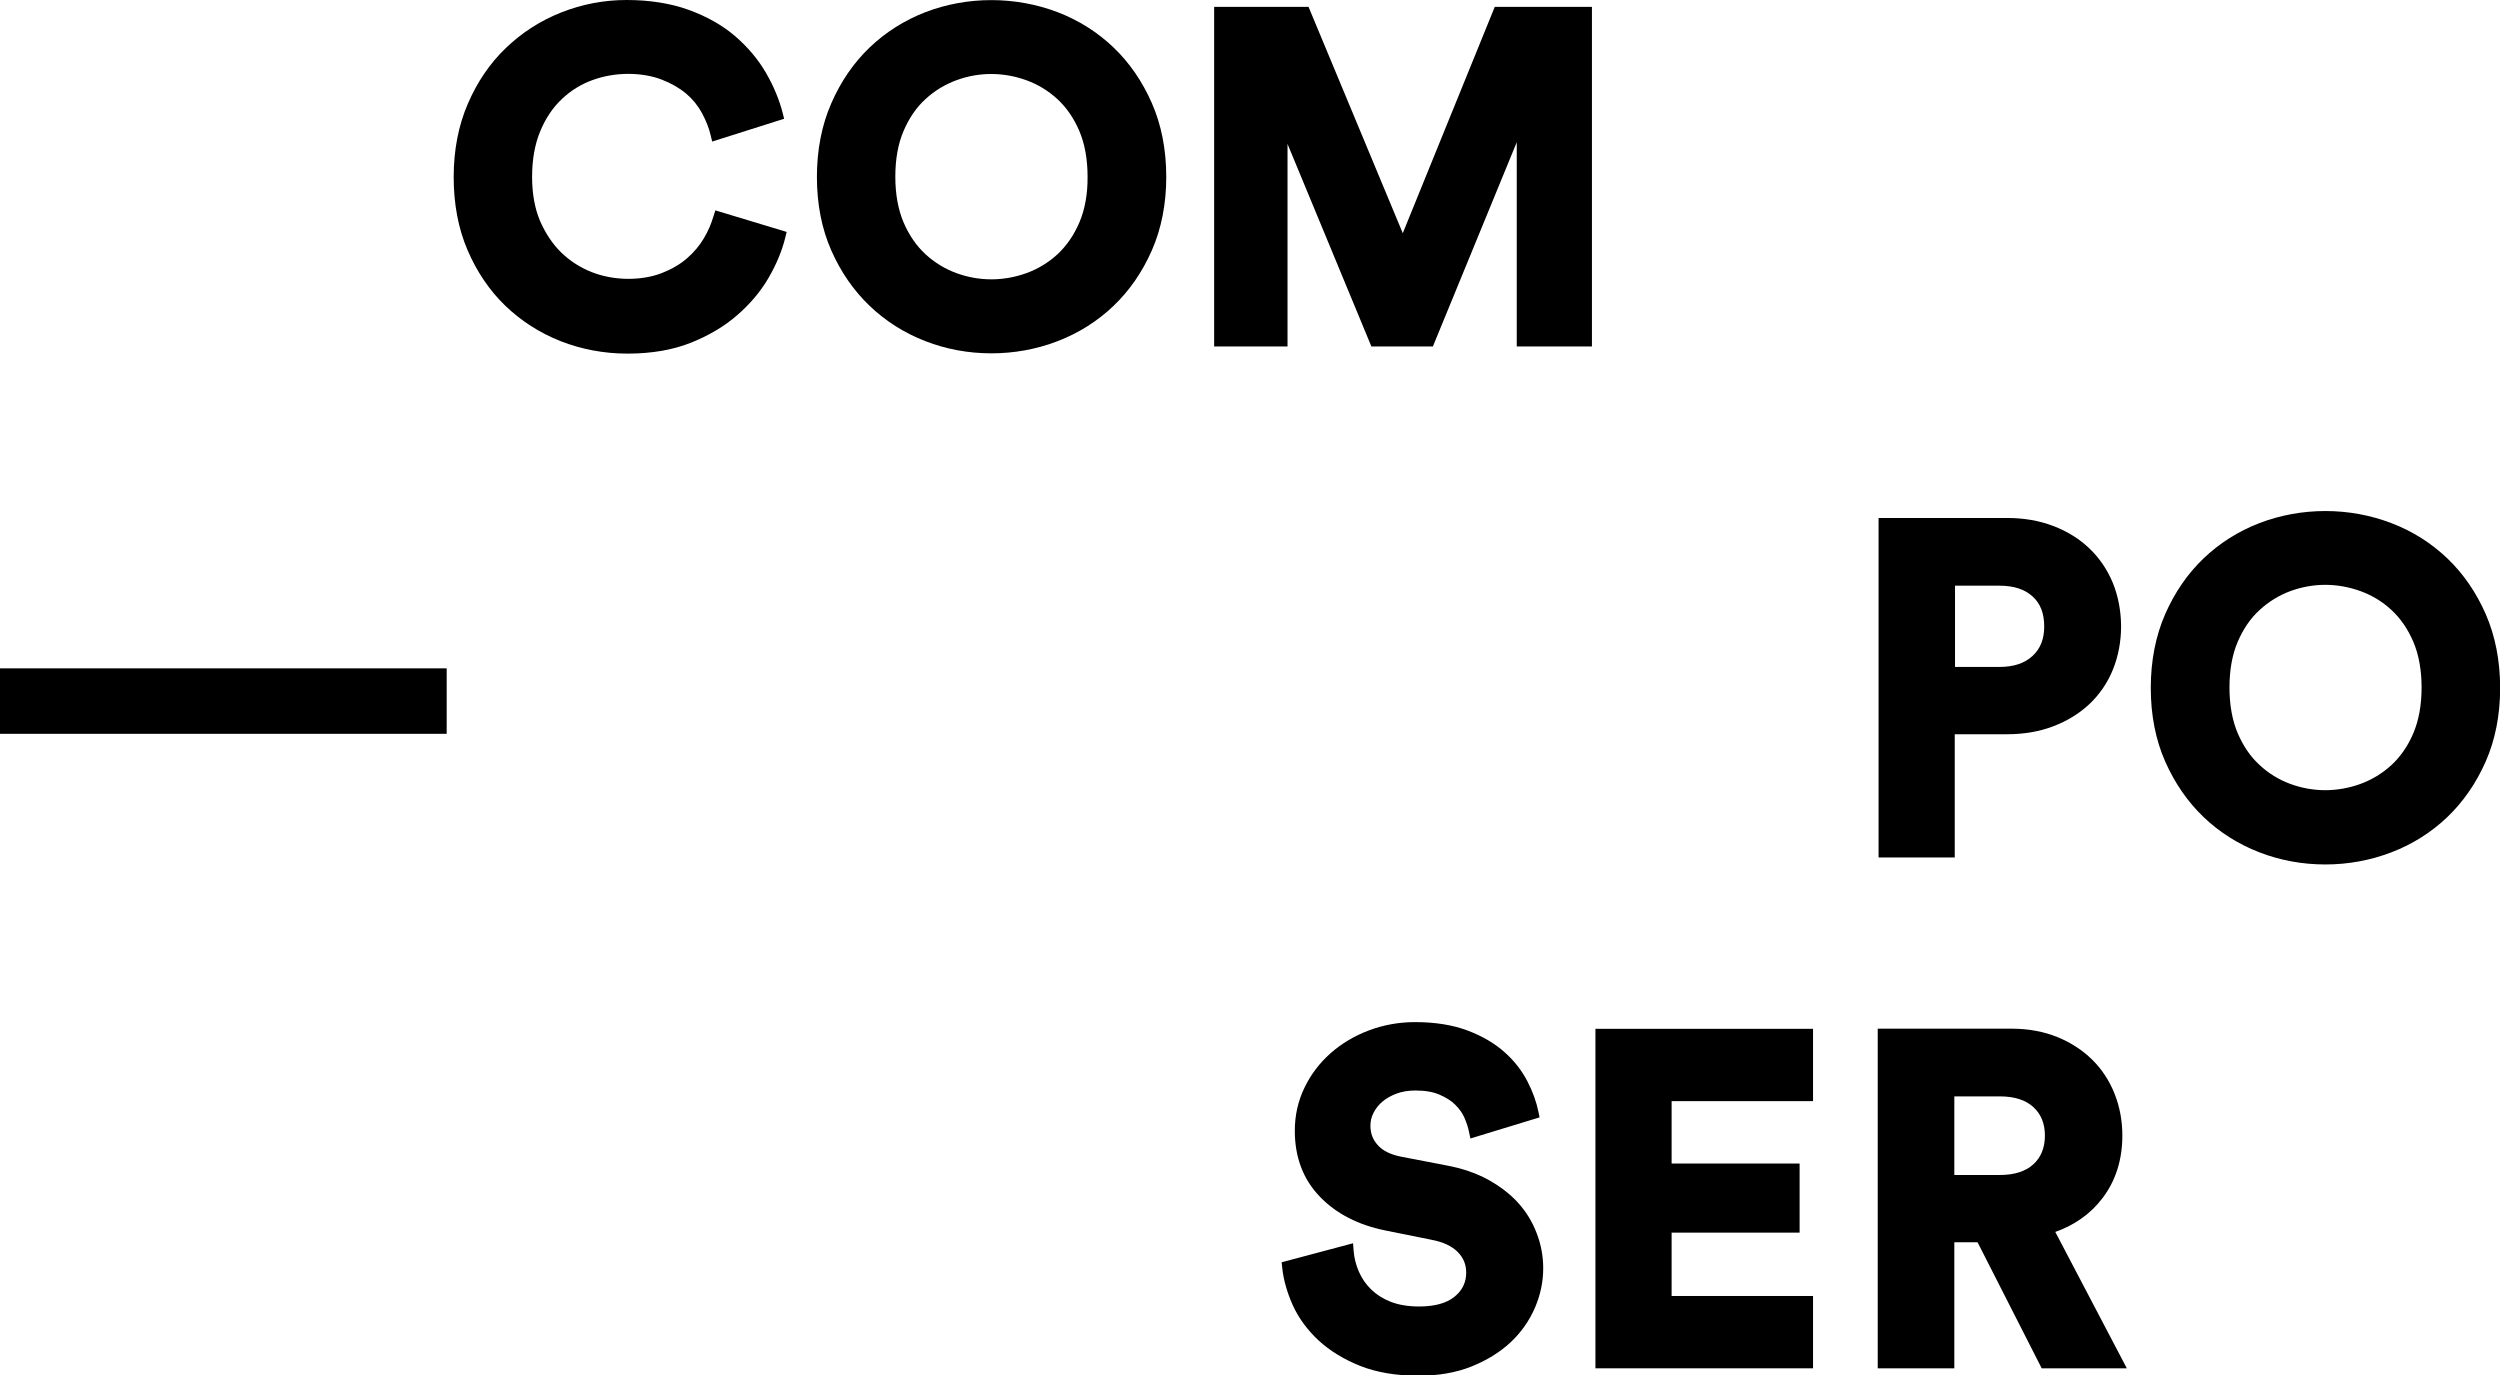
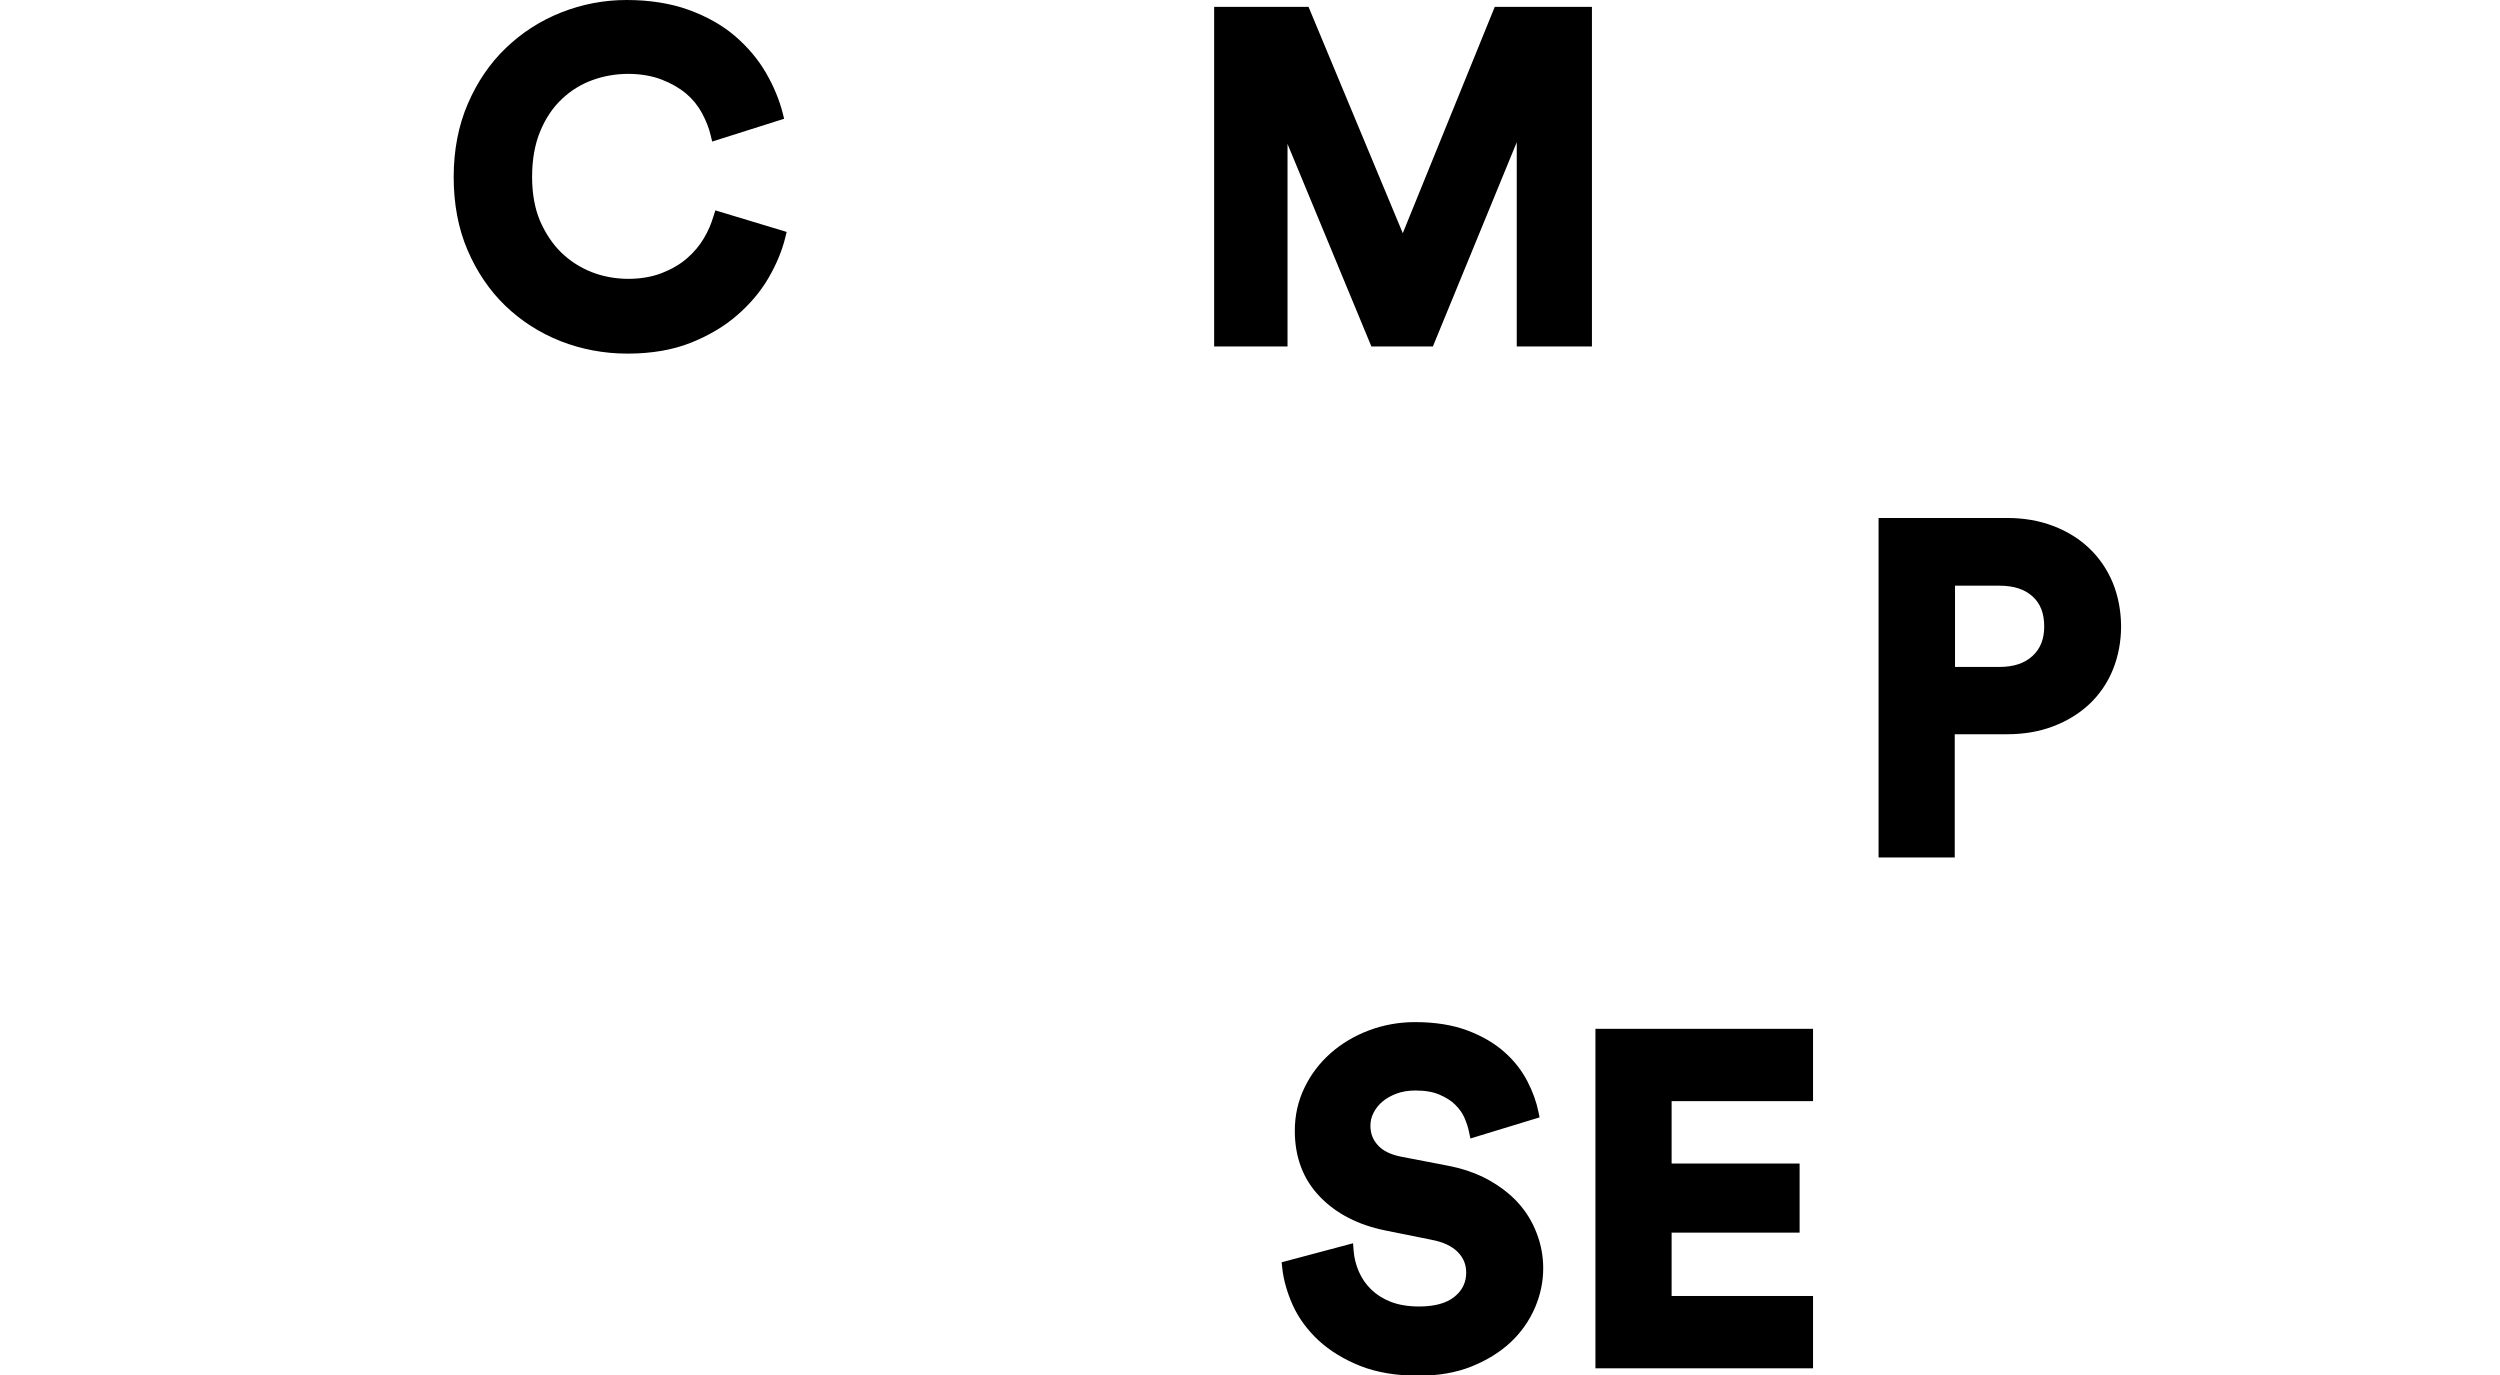
<svg xmlns="http://www.w3.org/2000/svg" fill="none" height="225" style="fill: none;" viewBox="0 0 409 225" width="409">
  <g clip-path="url(#a)" fill="#000">
    <path d="M116.717 35.402C116.373 36.569 115.869 37.782 115.159 38.972C114.472 40.162 113.532 41.261 112.41 42.245C111.287 43.229 109.913 44.03 108.286 44.67C105.125 45.906 100.589 46.021 96.787 44.51C94.931 43.778 93.259 42.702 91.838 41.329C90.418 39.956 89.25 38.194 88.356 36.157C87.486 34.098 87.051 31.672 87.051 28.949C87.051 26.065 87.509 23.548 88.402 21.42C89.296 19.292 90.487 17.529 91.953 16.179C93.396 14.806 95.069 13.776 96.901 13.113C100.864 11.648 105.24 11.877 108.195 12.998C109.798 13.616 111.15 14.394 112.249 15.31C113.326 16.225 114.197 17.301 114.838 18.491C115.502 19.726 115.984 20.939 116.258 22.106L116.51 23.159L128.285 19.429L128.056 18.514C127.483 16.271 126.544 14.028 125.261 11.831C123.978 9.634 122.26 7.621 120.199 5.858C118.137 4.096 115.594 2.677 112.639 1.602C109.707 0.549 106.293 0 102.514 0C98.825 0 95.229 0.687 91.816 2.037C88.402 3.387 85.356 5.355 82.767 7.849C80.155 10.344 78.071 13.41 76.536 16.98C75.001 20.527 74.222 24.578 74.222 28.972C74.222 33.365 74.978 37.393 76.49 40.917C78.002 44.442 80.064 47.508 82.652 50.002C85.241 52.497 88.288 54.465 91.724 55.815C95.16 57.165 98.848 57.852 102.674 57.852C106.568 57.852 110.027 57.257 112.983 56.09C115.915 54.923 118.48 53.412 120.611 51.559C122.718 49.728 124.459 47.668 125.742 45.449C127.025 43.229 127.942 41.032 128.468 38.881L128.697 37.942L117.037 34.418L116.717 35.402Z" />
-     <path d="M182.165 7.758C179.553 5.263 176.484 3.318 173.024 1.991C166.106 -0.641 158.249 -0.641 151.399 1.991C147.963 3.318 144.893 5.263 142.282 7.758C139.67 10.252 137.563 13.319 136.005 16.889C134.447 20.436 133.646 24.509 133.646 28.949C133.646 33.411 134.447 37.462 136.005 40.986C137.563 44.51 139.67 47.554 142.282 50.048C144.893 52.543 147.963 54.488 151.399 55.815C154.813 57.142 158.455 57.806 162.189 57.806C165.923 57.806 169.565 57.142 173.024 55.815C176.484 54.488 179.553 52.543 182.165 50.048C184.776 47.554 186.884 44.51 188.442 40.963C189.999 37.416 190.801 33.366 190.801 28.926C190.801 24.486 189.999 20.413 188.442 16.866C186.884 13.319 184.776 10.252 182.165 7.758ZM176.598 36.364C175.705 38.469 174.491 40.208 173.024 41.581C171.558 42.931 169.84 43.984 167.962 44.67C164.182 46.044 160.173 46.044 156.439 44.67C154.583 43.984 152.888 42.954 151.399 41.581C149.933 40.231 148.719 38.469 147.826 36.386C146.932 34.281 146.474 31.764 146.474 28.903C146.474 26.02 146.932 23.502 147.826 21.42C148.719 19.337 149.91 17.575 151.399 16.225C152.888 14.852 154.583 13.822 156.439 13.136C158.295 12.449 160.219 12.106 162.166 12.106C164.113 12.106 166.06 12.449 167.939 13.136C169.817 13.822 171.512 14.852 173.002 16.225C174.468 17.575 175.682 19.337 176.575 21.42C177.469 23.525 177.927 26.043 177.927 28.903C177.95 31.741 177.491 34.258 176.598 36.364Z" />
    <path d="M210.639 23.548L224.361 56.685H234.418L248.14 23.273V56.685H260.441V1.121H244.543L229.493 38.148L214.076 1.121H198.635V56.685H210.639V23.548Z" />
    <path d="M345.659 95.36C344.766 93.209 343.483 91.309 341.834 89.73C340.184 88.151 338.191 86.915 335.901 86.046C333.633 85.176 331.09 84.741 328.364 84.741H307.334V140.282H319.796V120.121H328.387C331.113 120.121 333.656 119.686 335.923 118.816C338.214 117.947 340.207 116.711 341.834 115.178C343.483 113.621 344.789 111.722 345.682 109.525C346.553 107.351 347.011 104.971 347.011 102.431C346.988 99.891 346.53 97.511 345.659 95.36ZM332.533 107.305C331.227 108.518 329.44 109.113 327.058 109.113H319.842V95.817H327.058C329.44 95.817 331.227 96.389 332.533 97.579C333.816 98.746 334.434 100.348 334.434 102.5C334.434 104.536 333.816 106.115 332.533 107.305Z" />
-     <path d="M406.663 100.463C405.106 96.916 402.998 93.849 400.387 91.355C397.775 88.86 394.705 86.915 391.246 85.588C384.328 82.933 376.471 82.956 369.621 85.588C366.185 86.915 363.115 88.86 360.504 91.355C357.892 93.849 355.785 96.916 354.227 100.463C352.669 104.033 351.867 108.083 351.867 112.546C351.867 117.008 352.669 121.059 354.227 124.583C355.785 128.107 357.892 131.174 360.504 133.668C363.115 136.163 366.185 138.108 369.621 139.435C373.034 140.762 376.677 141.426 380.411 141.426C384.145 141.426 387.787 140.762 391.246 139.435C394.705 138.108 397.775 136.163 400.387 133.668C402.998 131.174 405.106 128.107 406.663 124.583C408.221 121.036 409.023 116.985 409.023 112.546C409.023 108.106 408.221 104.033 406.663 100.463ZM394.82 119.96C393.927 122.066 392.712 123.805 391.246 125.155C389.78 126.505 388.062 127.558 386.184 128.245C382.381 129.618 378.418 129.618 374.684 128.245C372.828 127.558 371.133 126.528 369.667 125.155C368.178 123.805 366.987 122.043 366.093 119.96C365.2 117.855 364.742 115.338 364.742 112.477C364.742 109.594 365.2 107.076 366.093 104.994C366.987 102.911 368.178 101.149 369.667 99.799C371.156 98.426 372.851 97.396 374.684 96.71C376.562 96.023 378.487 95.68 380.411 95.68C382.358 95.68 384.282 96.023 386.184 96.71C388.062 97.396 389.78 98.426 391.246 99.799C392.712 101.149 393.927 102.911 394.82 104.994C395.713 107.099 396.172 109.617 396.172 112.477C396.172 115.338 395.713 117.855 394.82 119.96Z" />
    <path d="M248.346 196.761C247.017 195.296 245.345 194.037 243.398 192.962C241.451 191.909 239.183 191.131 236.686 190.673L229.218 189.232C227.477 188.888 226.194 188.247 225.392 187.332C224.59 186.44 224.201 185.41 224.201 184.174C224.201 183.419 224.361 182.732 224.705 182.069C225.049 181.382 225.53 180.764 226.148 180.238C226.79 179.689 227.568 179.254 228.485 178.911C229.401 178.567 230.432 178.407 231.577 178.407C233.158 178.407 234.487 178.636 235.518 179.094C236.571 179.551 237.465 180.101 238.106 180.764C238.77 181.428 239.274 182.137 239.595 182.893C239.939 183.716 240.191 184.472 240.328 185.158L240.557 186.257L251.874 182.801L251.691 181.908C251.37 180.307 250.774 178.636 249.904 176.943C249.01 175.203 247.773 173.579 246.17 172.16C244.566 170.718 242.55 169.528 240.145 168.613C237.74 167.697 234.83 167.217 231.509 167.217C228.874 167.217 226.354 167.674 223.972 168.567C221.589 169.459 219.482 170.718 217.695 172.297C215.885 173.899 214.442 175.798 213.411 177.949C212.357 180.124 211.831 182.481 211.831 184.998C211.831 189.323 213.205 192.962 215.931 195.776C218.611 198.568 222.231 200.422 226.698 201.315L234.189 202.825C236.09 203.191 237.533 203.855 238.496 204.839C239.412 205.777 239.87 206.875 239.87 208.18C239.87 209.782 239.252 211.086 237.992 212.116C236.709 213.192 234.739 213.741 232.173 213.741C230.409 213.741 228.851 213.489 227.546 212.986C226.263 212.482 225.186 211.796 224.338 210.972C223.468 210.125 222.804 209.164 222.322 208.065C221.841 206.967 221.544 205.823 221.452 204.61L221.36 203.397L209.677 206.509L209.769 207.379C209.975 209.393 210.571 211.452 211.51 213.558C212.472 215.663 213.892 217.585 215.702 219.279C217.535 220.972 219.803 222.368 222.483 223.444C225.163 224.519 228.393 225.069 232.081 225.069C235.311 225.069 238.221 224.565 240.741 223.558C243.238 222.551 245.391 221.224 247.109 219.622C248.85 217.997 250.179 216.098 251.095 213.993C252.011 211.887 252.469 209.713 252.469 207.516C252.469 205.548 252.126 203.626 251.416 201.795C250.706 199.896 249.675 198.225 248.346 196.761Z" />
    <path d="M261.014 223.856H296.613V212.024H273.476V201.658H294.414V190.353H273.476V180.146H296.613V168.315H261.014V223.856Z" />
-     <path d="M336.244 201.543C339.428 200.422 342.017 198.568 343.941 196.051C346.117 193.213 347.217 189.758 347.217 185.776C347.217 183.35 346.782 181.039 345.934 178.911C345.087 176.782 343.85 174.906 342.269 173.35C340.711 171.816 338.787 170.558 336.588 169.665C334.389 168.773 331.869 168.292 329.143 168.292H307.197V223.856H319.727V203.237H323.53L334.022 223.856H347.95L336.244 201.543ZM332.67 190.467C331.411 191.634 329.555 192.229 327.173 192.229H319.727V179.368H327.173C329.578 179.368 331.411 179.963 332.67 181.13C333.93 182.298 334.549 183.831 334.549 185.822C334.526 187.79 333.93 189.3 332.67 190.467Z" />
-     <path d="M73.077 109.342H0V120.052H73.077V109.342Z" />
  </g>
  <defs>
    <clipPath id="a">
      <path d="M0 0H409V225H0z" fill="#fff" />
    </clipPath>
  </defs>
</svg>